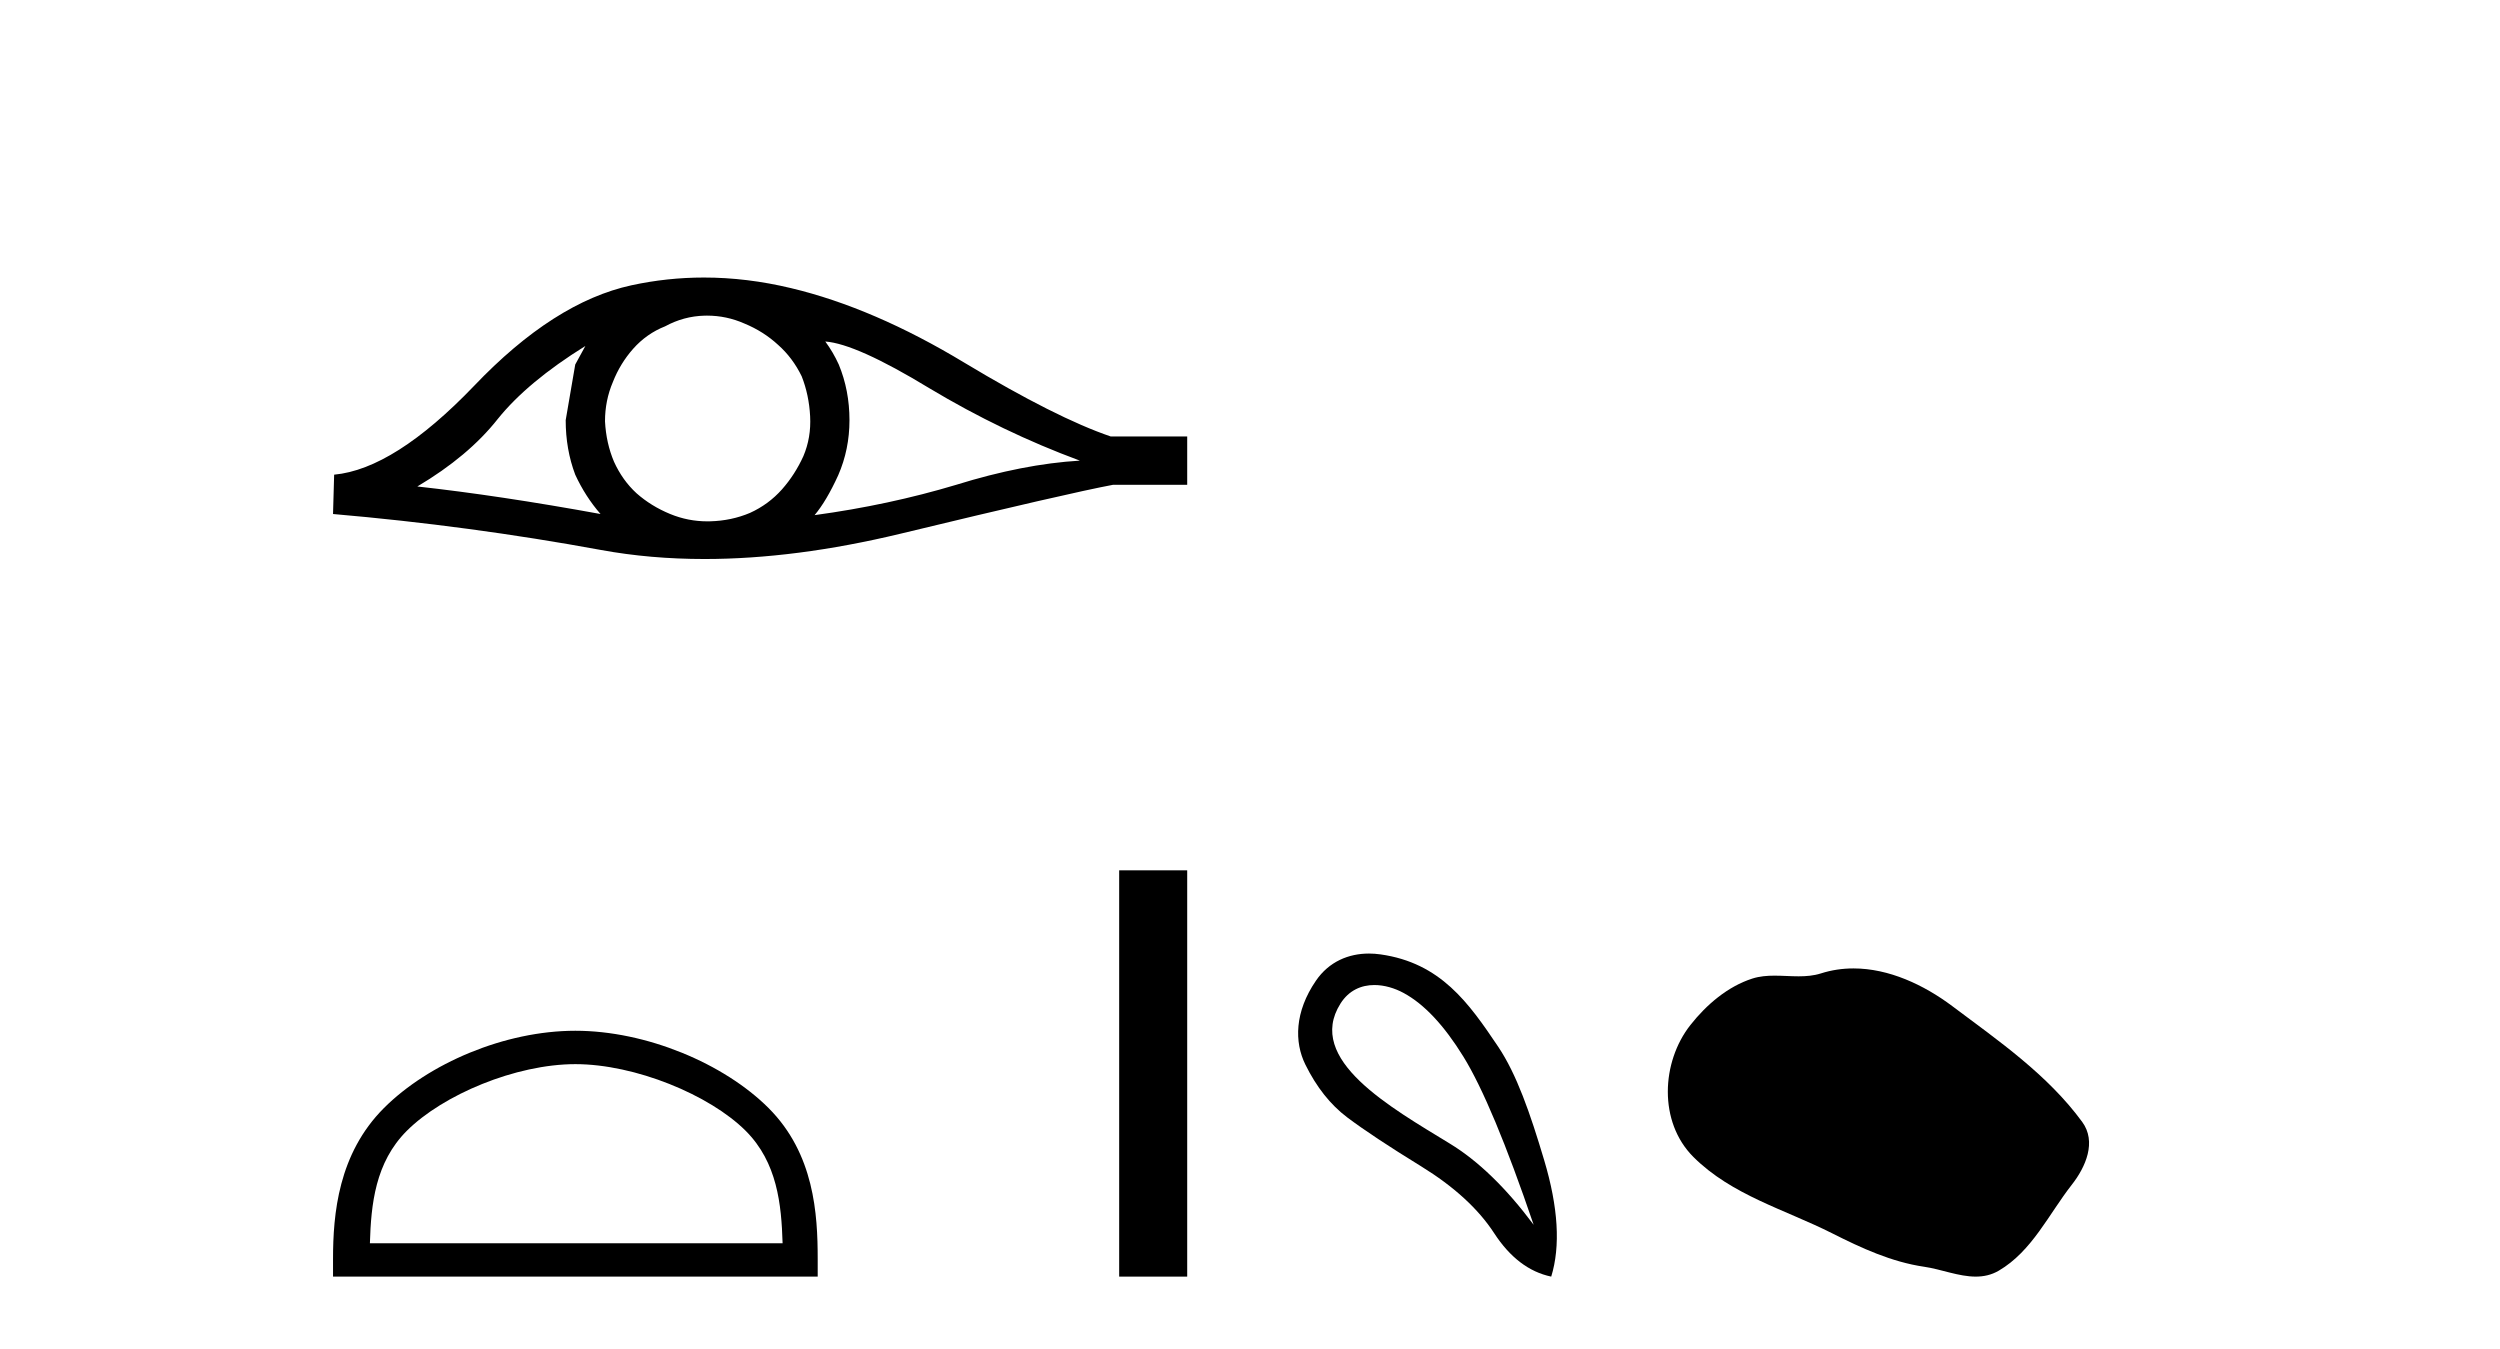
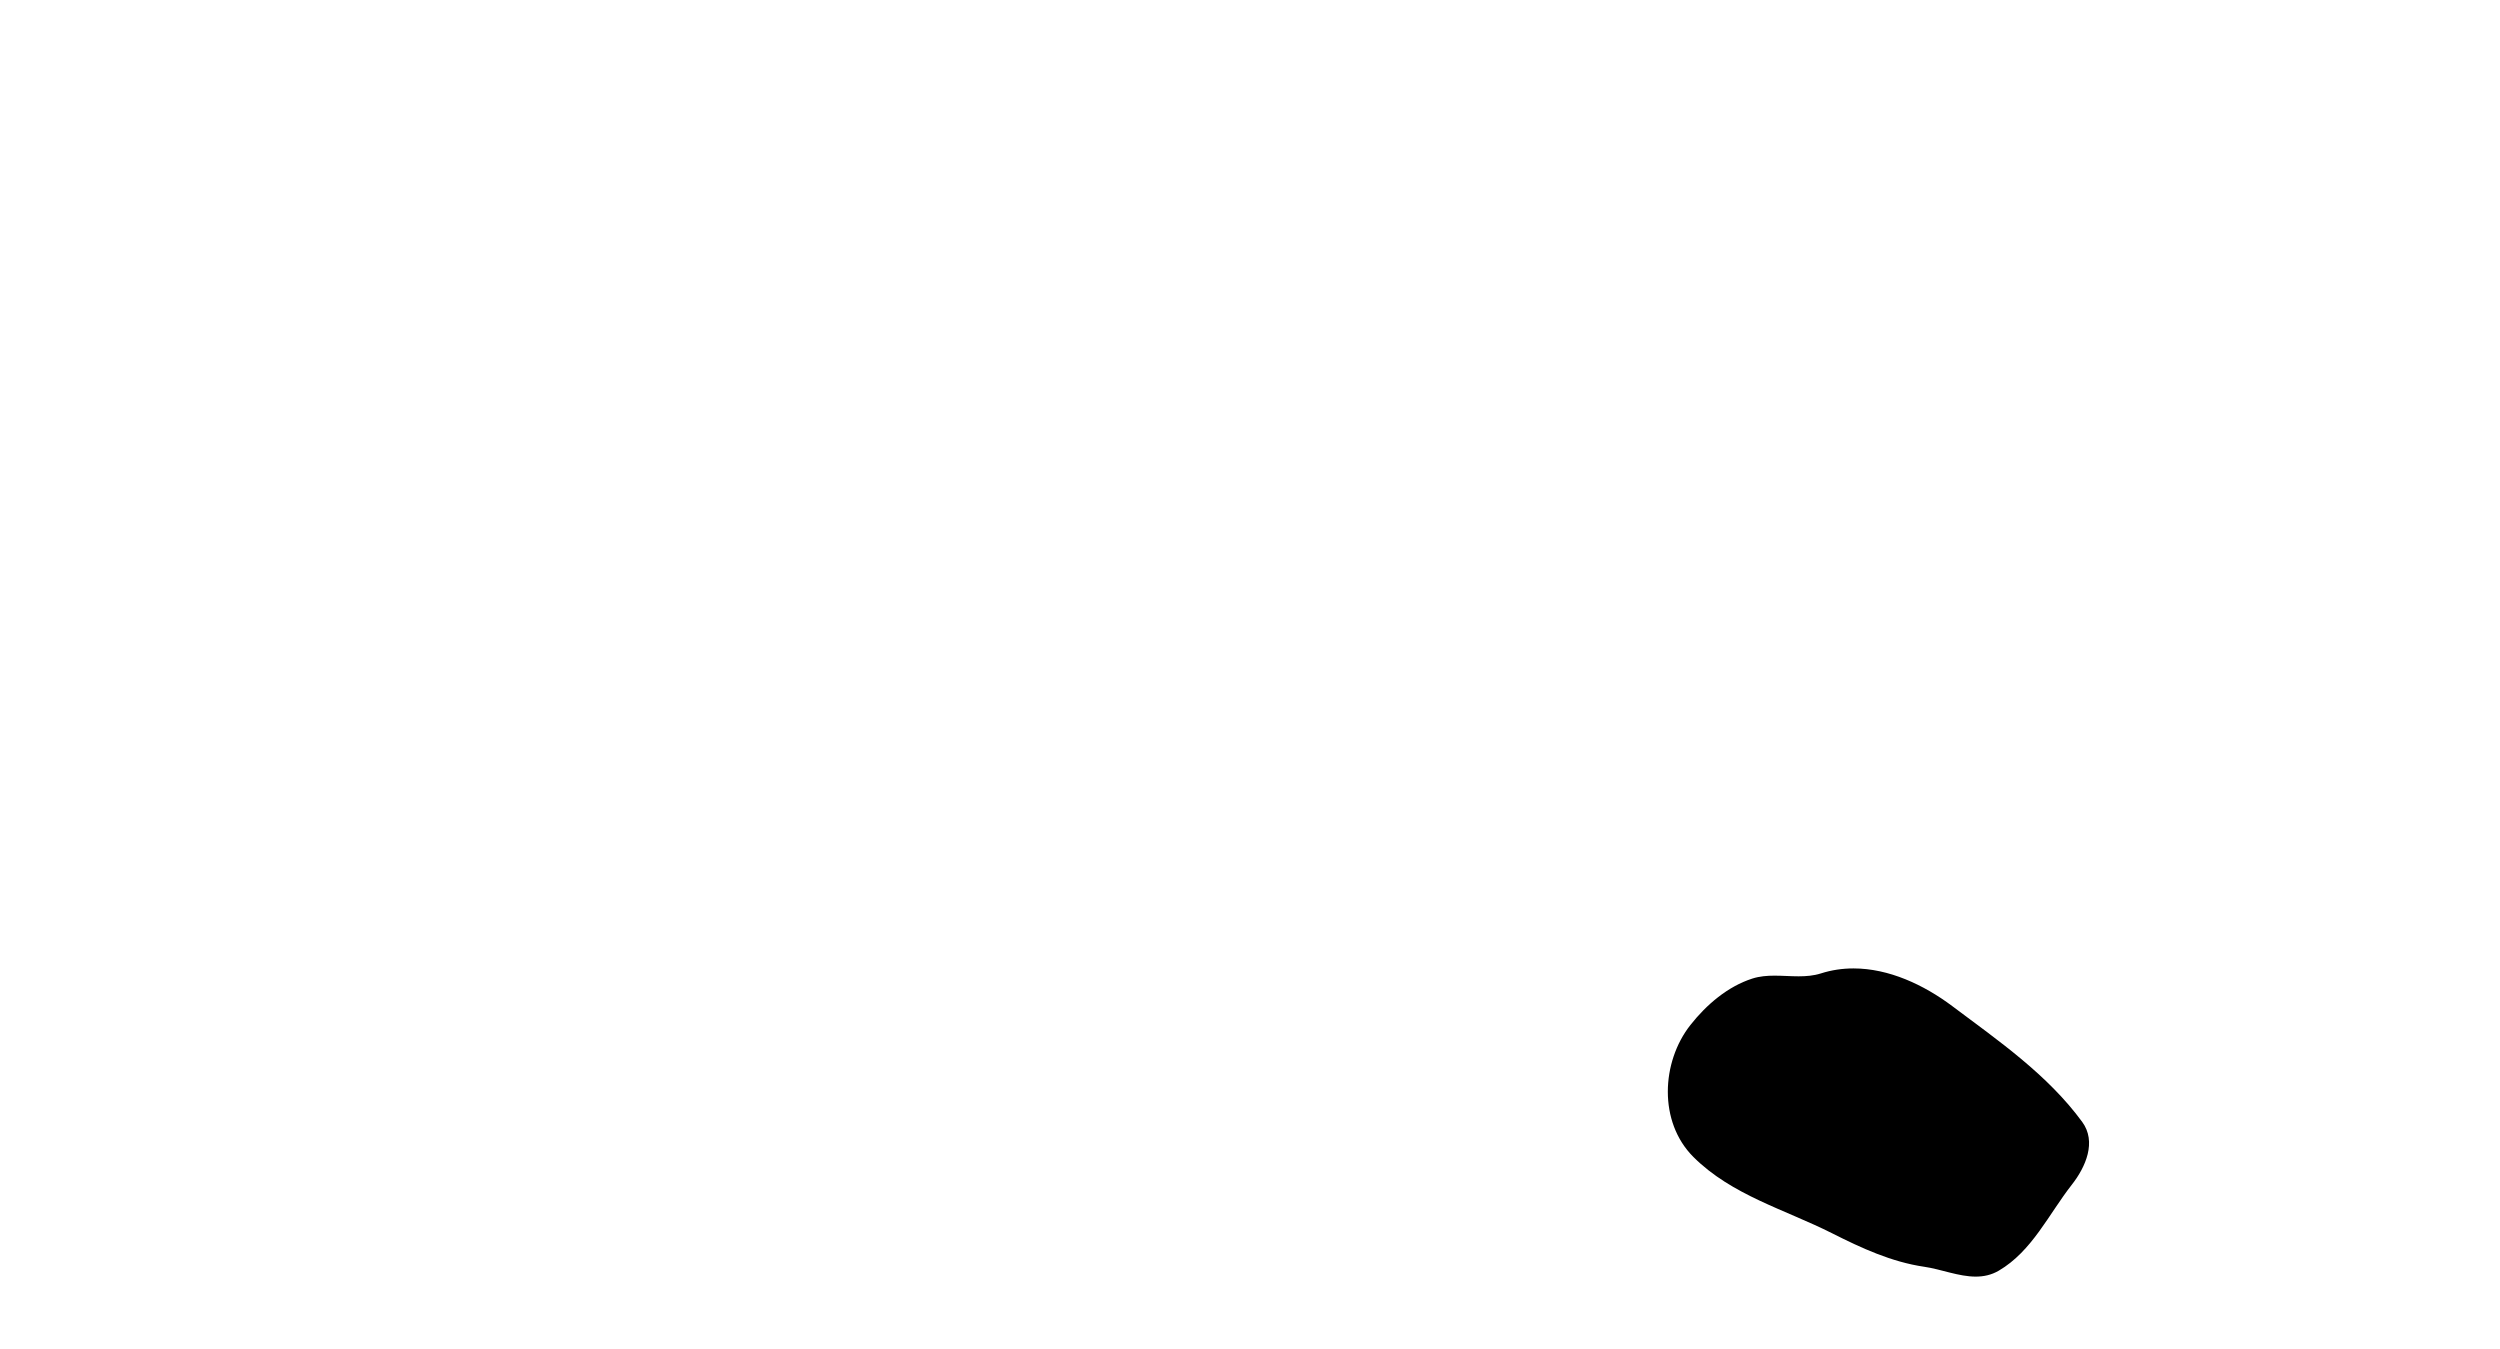
<svg xmlns="http://www.w3.org/2000/svg" width="76.0" height="41.0">
-   <path d="M 17.795 10.518 Q 17.658 10.775 17.487 11.082 L 17.197 12.773 Q 17.197 13.662 17.487 14.43 Q 17.795 15.097 18.256 15.626 Q 15.164 15.062 12.687 14.789 Q 14.241 13.867 15.13 12.739 Q 16.035 11.612 17.795 10.518 ZM 25.089 10.382 Q 26.029 10.45 28.249 11.8 Q 30.47 13.132 32.828 14.003 Q 31.102 14.106 29.069 14.738 Q 27.019 15.353 24.764 15.66 Q 25.123 15.233 25.482 14.447 Q 25.824 13.662 25.824 12.773 Q 25.824 11.868 25.499 11.082 Q 25.328 10.706 25.089 10.382 ZM 21.495 9.595 Q 22.085 9.595 22.629 9.835 Q 23.21 10.074 23.654 10.484 Q 24.098 10.877 24.372 11.441 Q 24.594 12.005 24.628 12.654 Q 24.662 13.303 24.423 13.867 Q 24.167 14.43 23.774 14.875 Q 23.364 15.336 22.8 15.592 Q 22.236 15.831 21.587 15.848 Q 21.545 15.849 21.503 15.849 Q 20.916 15.849 20.374 15.626 Q 19.793 15.387 19.349 14.994 Q 18.922 14.601 18.666 14.037 Q 18.427 13.474 18.392 12.807 Q 18.392 12.175 18.632 11.612 Q 18.854 11.048 19.247 10.604 Q 19.657 10.142 20.22 9.92 Q 20.784 9.613 21.416 9.596 Q 21.456 9.595 21.495 9.595 ZM 21.401 8.437 Q 20.283 8.437 19.195 8.673 Q 16.838 9.186 14.412 11.731 Q 11.986 14.26 10.158 14.43 L 10.124 15.626 Q 14.275 15.985 18.273 16.72 Q 19.768 16.994 21.417 16.994 Q 24.18 16.994 27.378 16.224 Q 32.469 14.994 33.836 14.738 L 36.091 14.738 L 36.091 13.269 L 33.767 13.269 Q 32.11 12.705 29.326 11.031 Q 26.558 9.357 24.047 8.759 Q 22.704 8.437 21.401 8.437 Z" style="fill:#000000;stroke:none" />
-   <path d="M 17.491 32.35 C 19.304 32.35 21.572 33.281 22.67 34.378 C 23.63 35.339 23.755 36.612 23.791 37.795 L 11.245 37.795 C 11.28 36.612 11.406 35.339 12.366 34.378 C 13.464 33.281 15.679 32.35 17.491 32.35 ZM 17.491 31.335 C 15.341 31.335 13.028 32.329 11.672 33.684 C 10.282 35.075 10.124 36.906 10.124 38.275 L 10.124 38.809 L 24.858 38.809 L 24.858 38.275 C 24.858 36.906 24.754 35.075 23.364 33.684 C 22.008 32.329 19.641 31.335 17.491 31.335 Z" style="fill:#000000;stroke:none" />
-   <path d="M 34.023 26.458 L 34.023 38.809 L 36.091 38.809 L 36.091 26.458 Z" style="fill:#000000;stroke:none" />
-   <path d="M 41.78 29.945 C 42.086 29.945 42.401 30.04 42.673 30.188 C 43.296 30.526 43.901 31.171 44.488 32.123 C 45.075 33.075 45.787 34.779 46.623 37.234 C 45.787 36.113 44.937 35.29 44.074 34.765 C 42.282 33.667 39.674 32.214 40.751 30.508 C 41.007 30.103 41.387 29.945 41.78 29.945 ZM 41.617 28.988 C 40.999 28.988 40.402 29.232 40.004 29.814 C 39.356 30.76 39.345 31.678 39.683 32.363 C 40.021 33.048 40.444 33.582 40.951 33.965 C 41.458 34.347 42.21 34.846 43.207 35.459 C 44.203 36.073 44.942 36.75 45.422 37.488 C 45.903 38.227 46.481 38.667 47.157 38.809 C 47.442 37.884 47.371 36.705 46.944 35.273 C 46.517 33.84 46.105 32.653 45.542 31.816 C 44.647 30.485 43.796 29.272 41.965 29.013 C 41.849 28.997 41.733 28.988 41.617 28.988 Z" style="fill:#000000;stroke:none" />
  <path d="M 56.346 29.44 C 56.015 29.44 55.683 29.487 55.355 29.592 C 55.135 29.662 54.908 29.68 54.679 29.68 C 54.435 29.68 54.188 29.66 53.945 29.66 C 53.717 29.66 53.491 29.678 53.272 29.748 C 52.521 29.99 51.876 30.542 51.389 31.16 C 50.503 32.284 50.413 34.108 51.479 35.171 C 52.643 36.334 54.266 36.77 55.693 37.49 C 56.585 37.94 57.501 38.364 58.498 38.51 C 59.007 38.584 59.544 38.809 60.062 38.809 C 60.301 38.809 60.536 38.761 60.762 38.629 C 61.775 38.036 62.282 36.909 62.984 36.014 C 63.407 35.475 63.74 34.71 63.3 34.108 C 62.251 32.673 60.756 31.641 59.344 30.582 C 58.485 29.939 57.422 29.44 56.346 29.44 Z" style="fill:#000000;stroke:none" />
</svg>